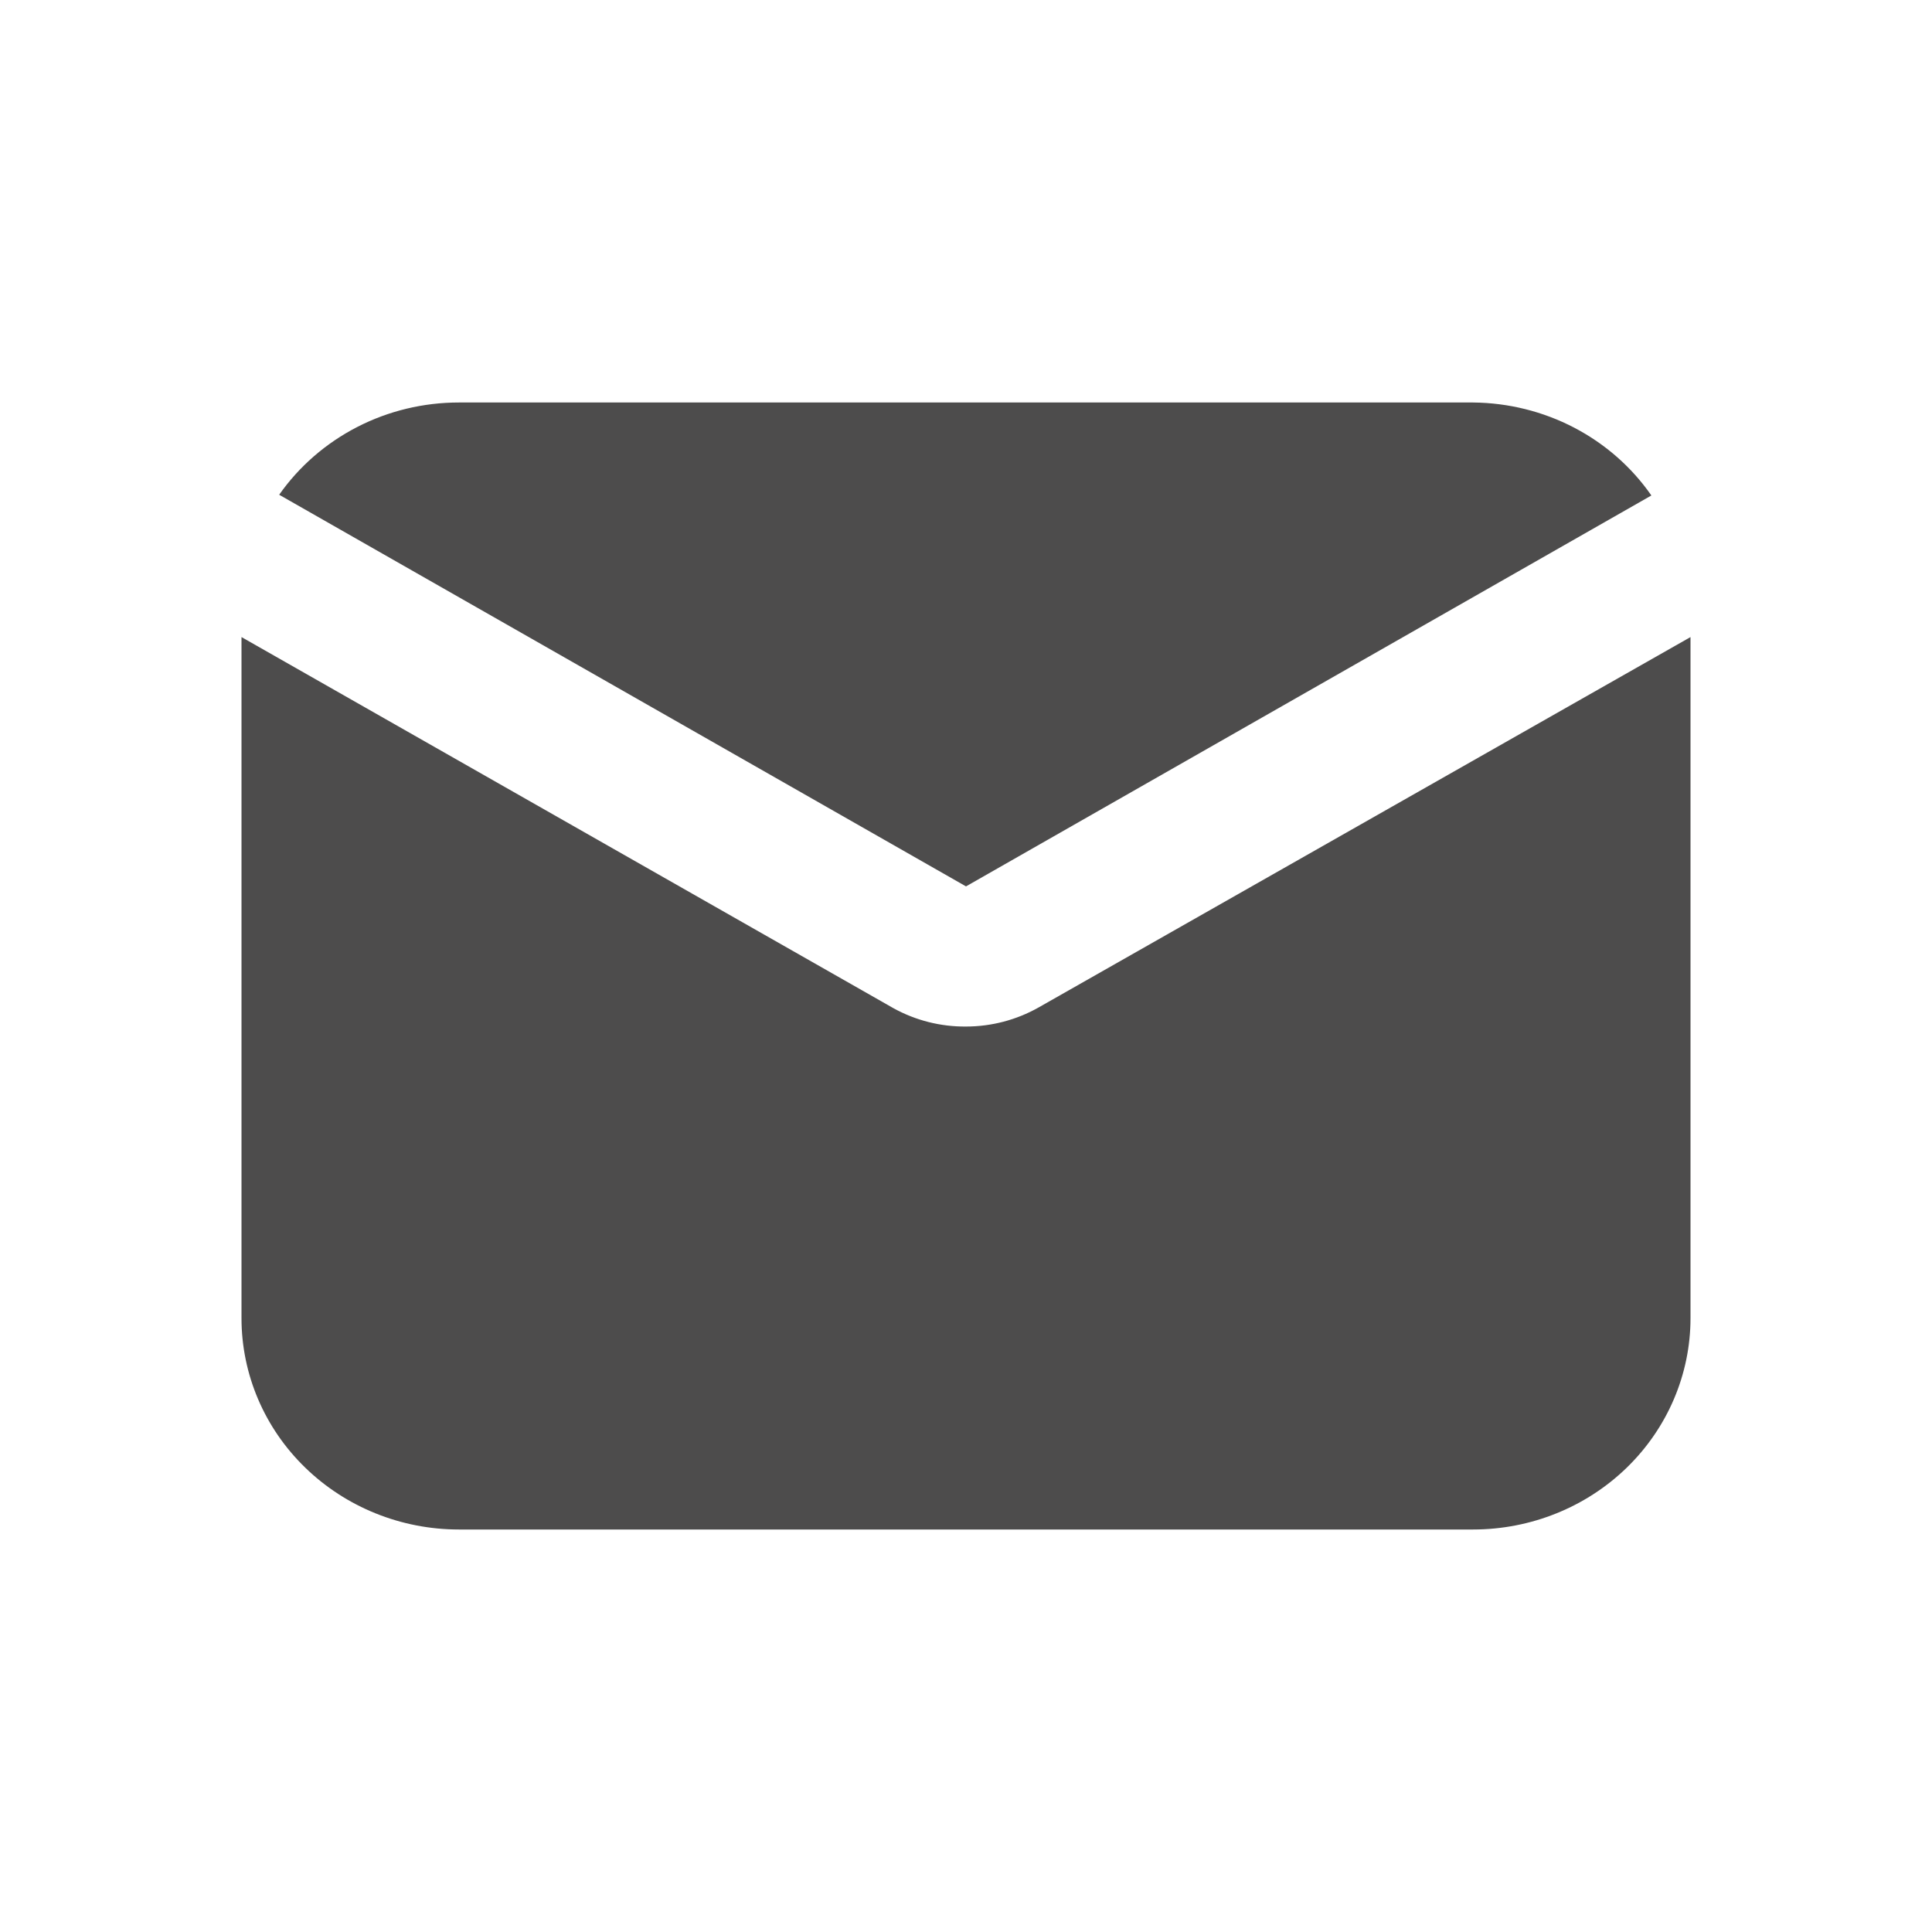
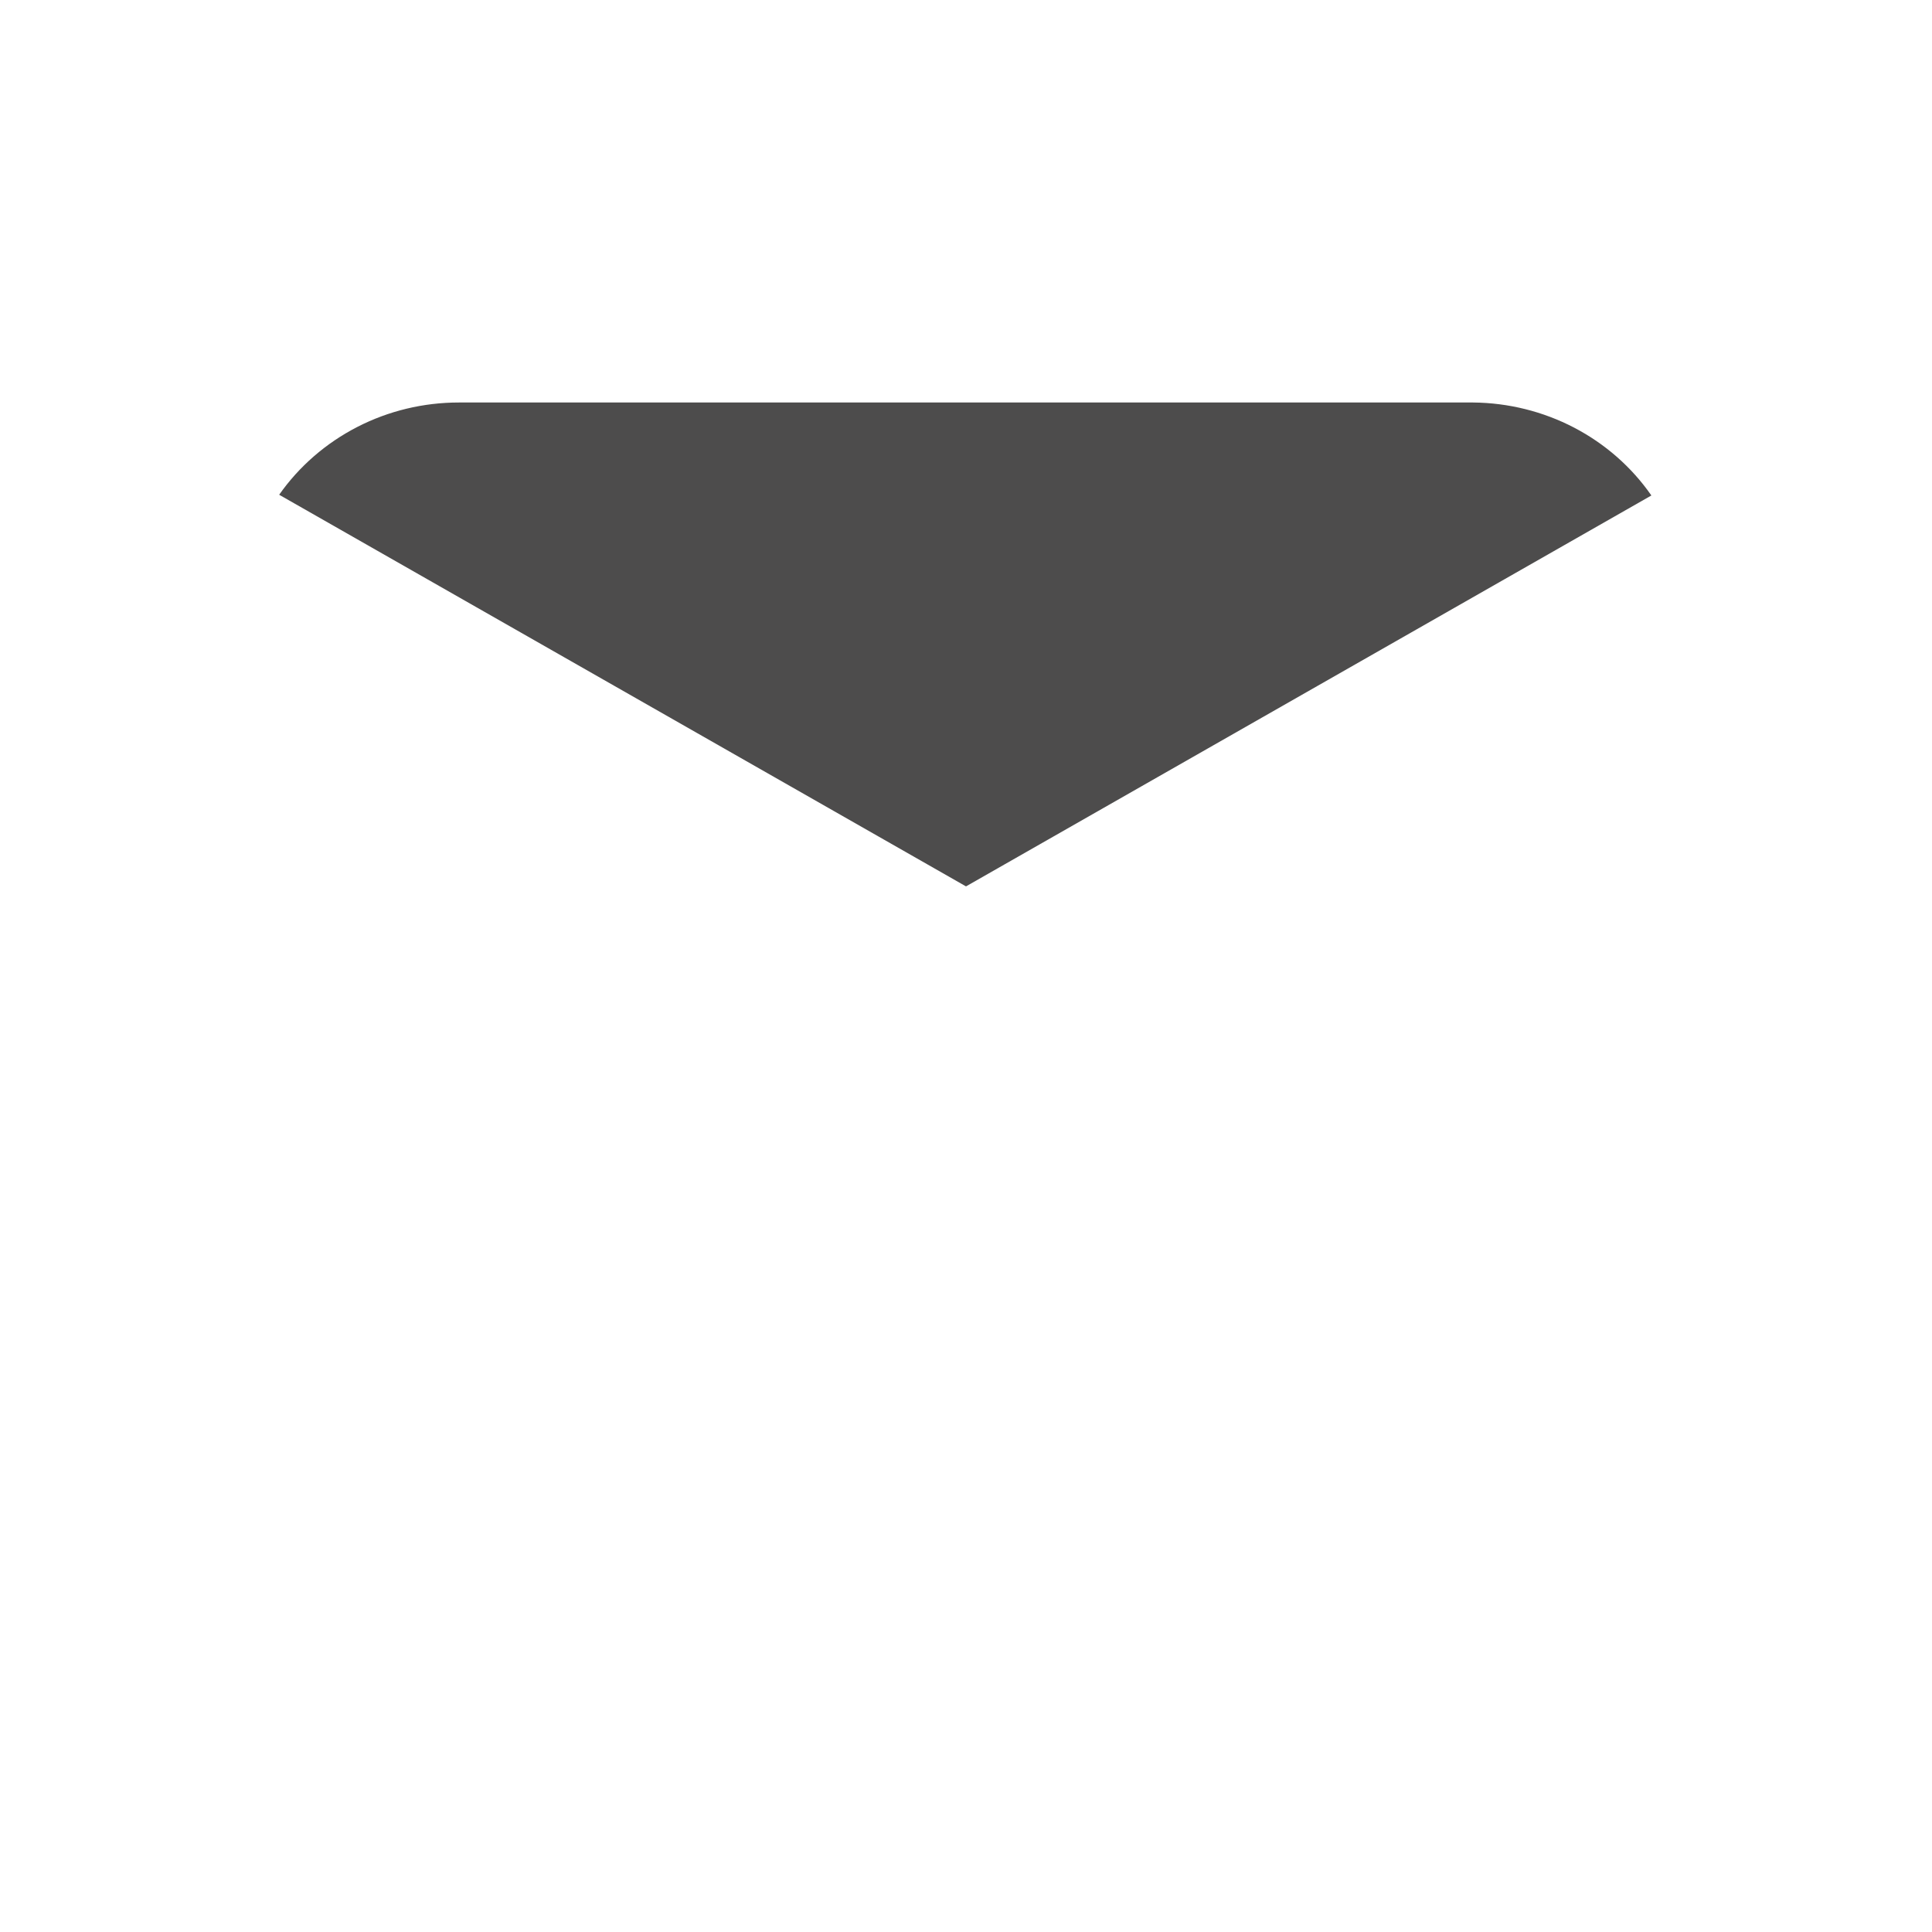
<svg xmlns="http://www.w3.org/2000/svg" width="24" height="24" viewBox="0 0 24 24" fill="none">
  <path d="M12 11.011L20.514 6.155C20.269 5.802 19.939 5.513 19.554 5.312C19.168 5.111 18.738 5.004 18.3 5H5.7C5.26 5 4.827 5.104 4.438 5.304C4.049 5.504 3.716 5.793 3.468 6.146L12 11.011Z" fill="#4D4C4C" />
-   <path d="M12.9 12.516C12.627 12.67 12.316 12.752 12 12.752C11.685 12.755 11.374 12.676 11.1 12.525L3 7.914V16.375C3 17.071 3.284 17.739 3.791 18.231C4.297 18.723 4.984 19 5.7 19H18.3C19.016 19 19.703 18.723 20.209 18.231C20.715 17.739 21 17.071 21 16.375V7.914L12.9 12.516Z" fill="#4D4C4C" />
</svg>